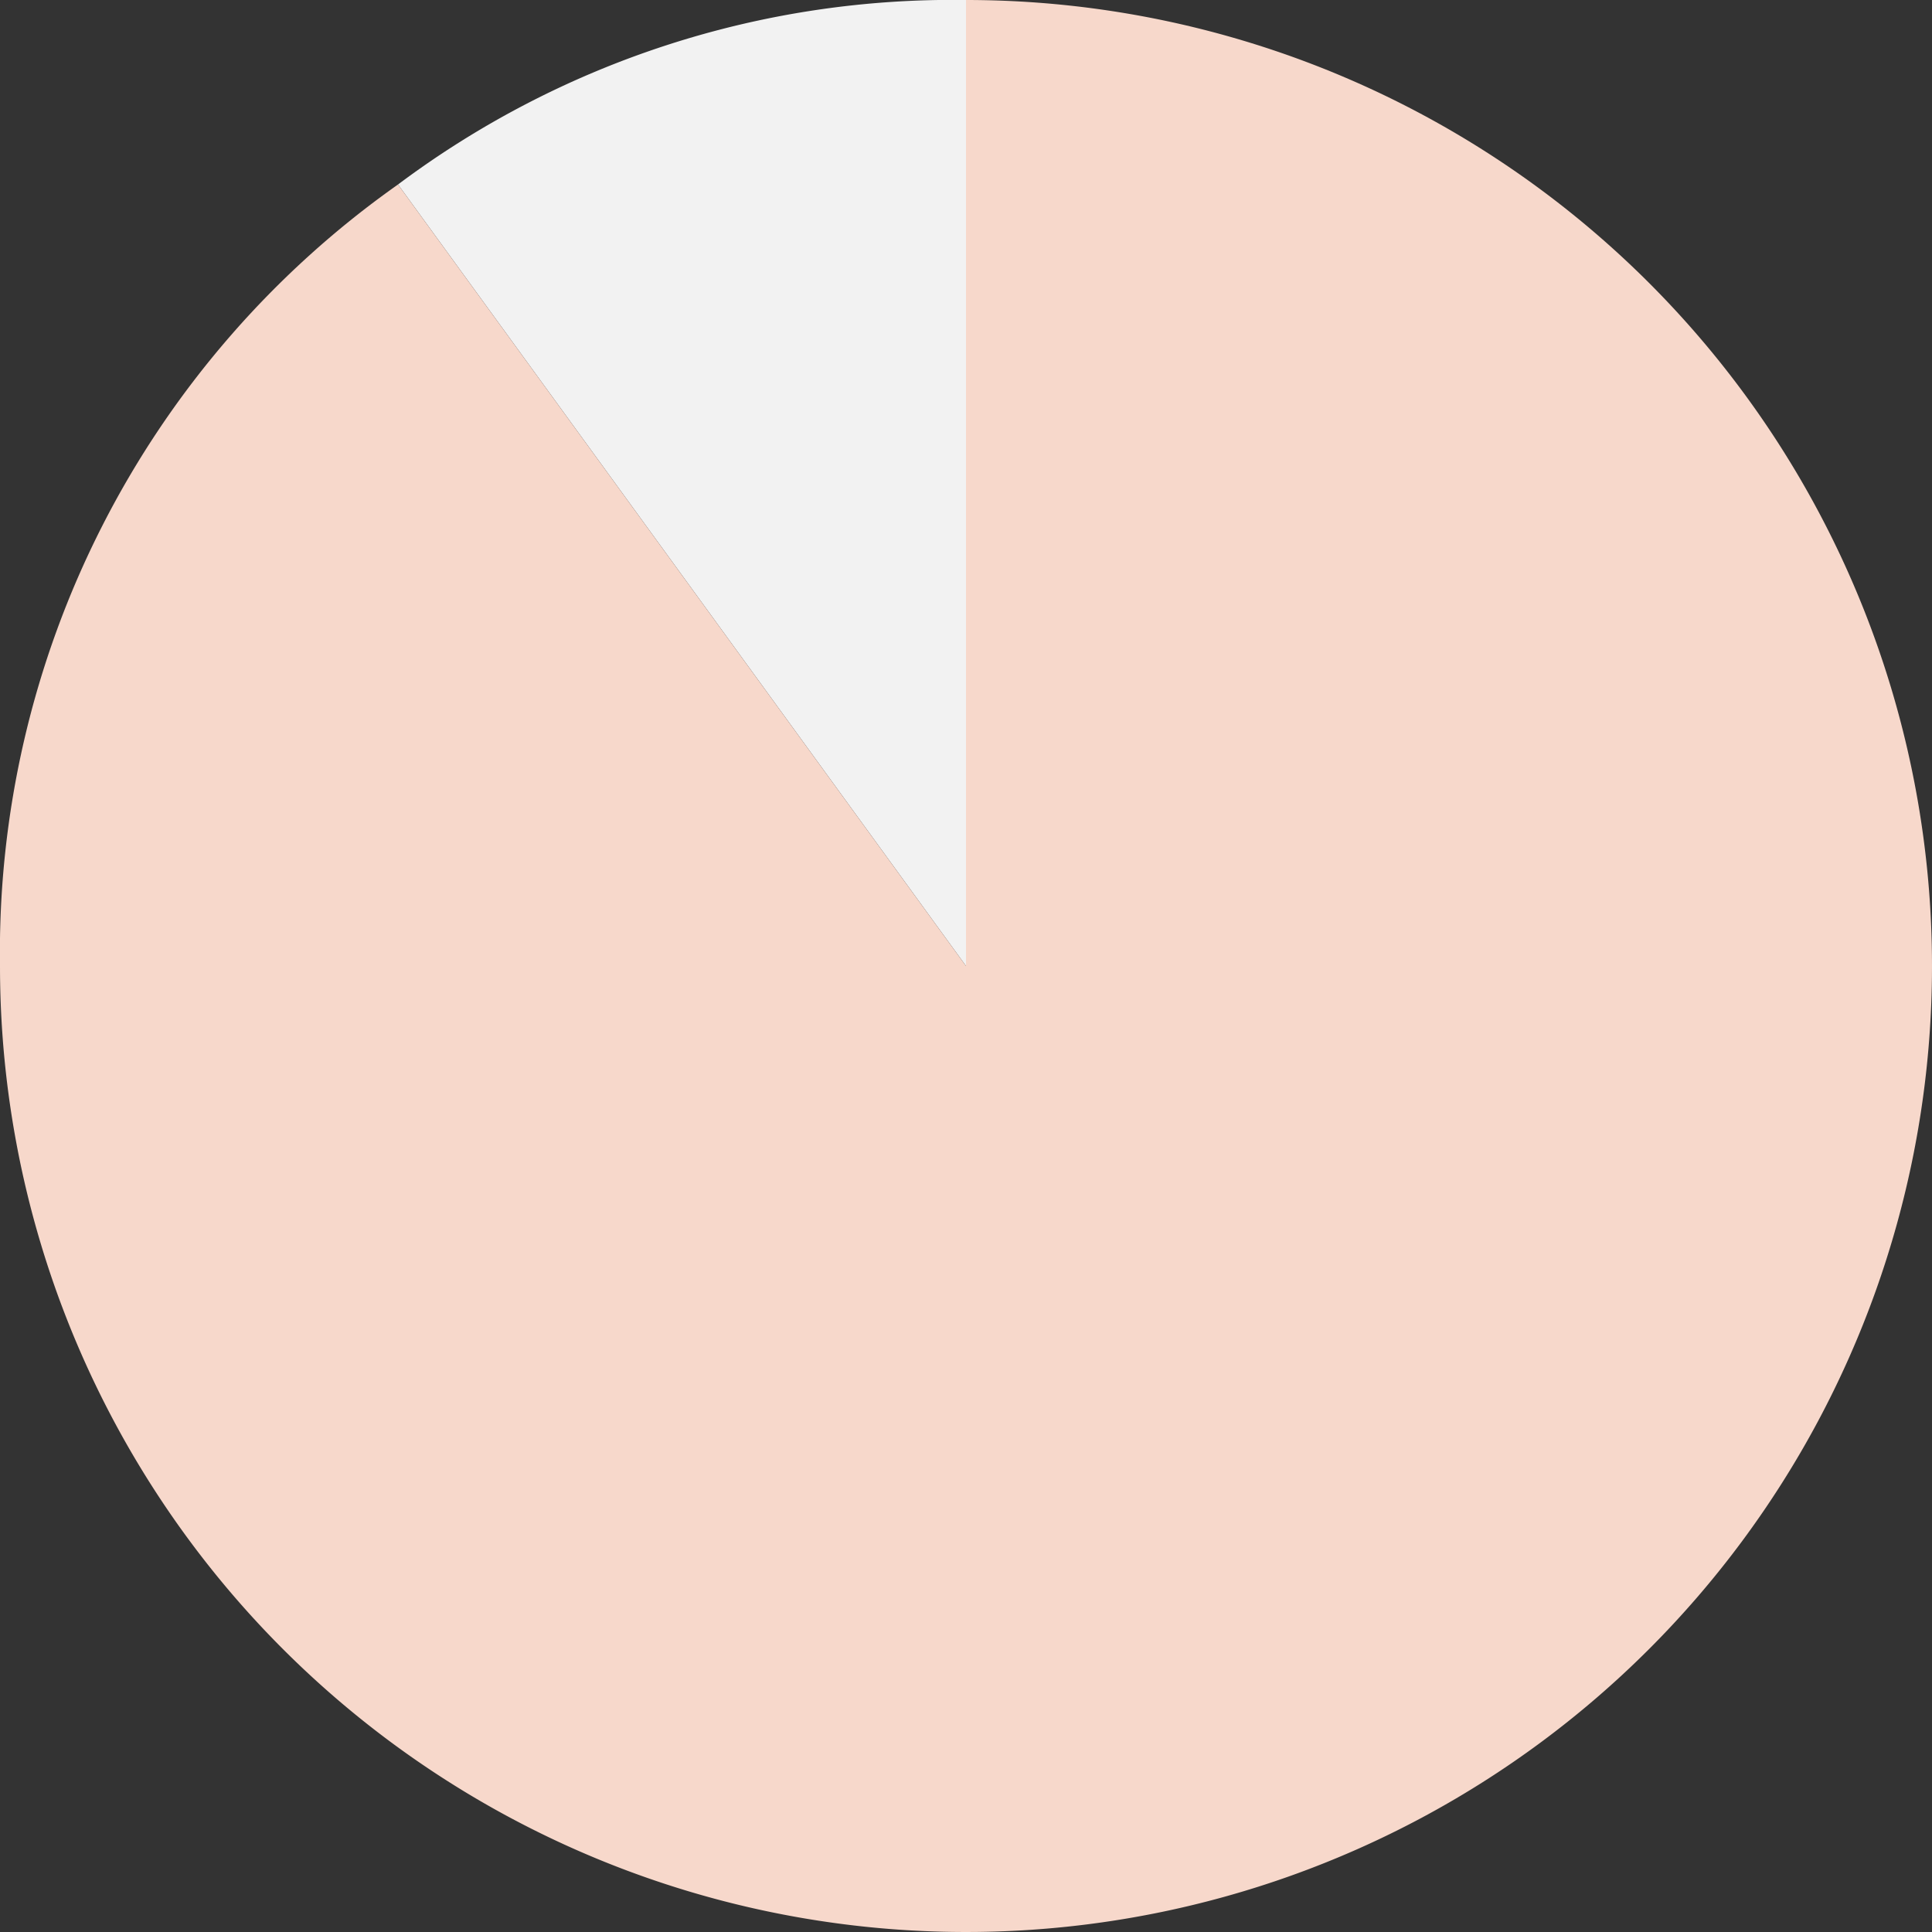
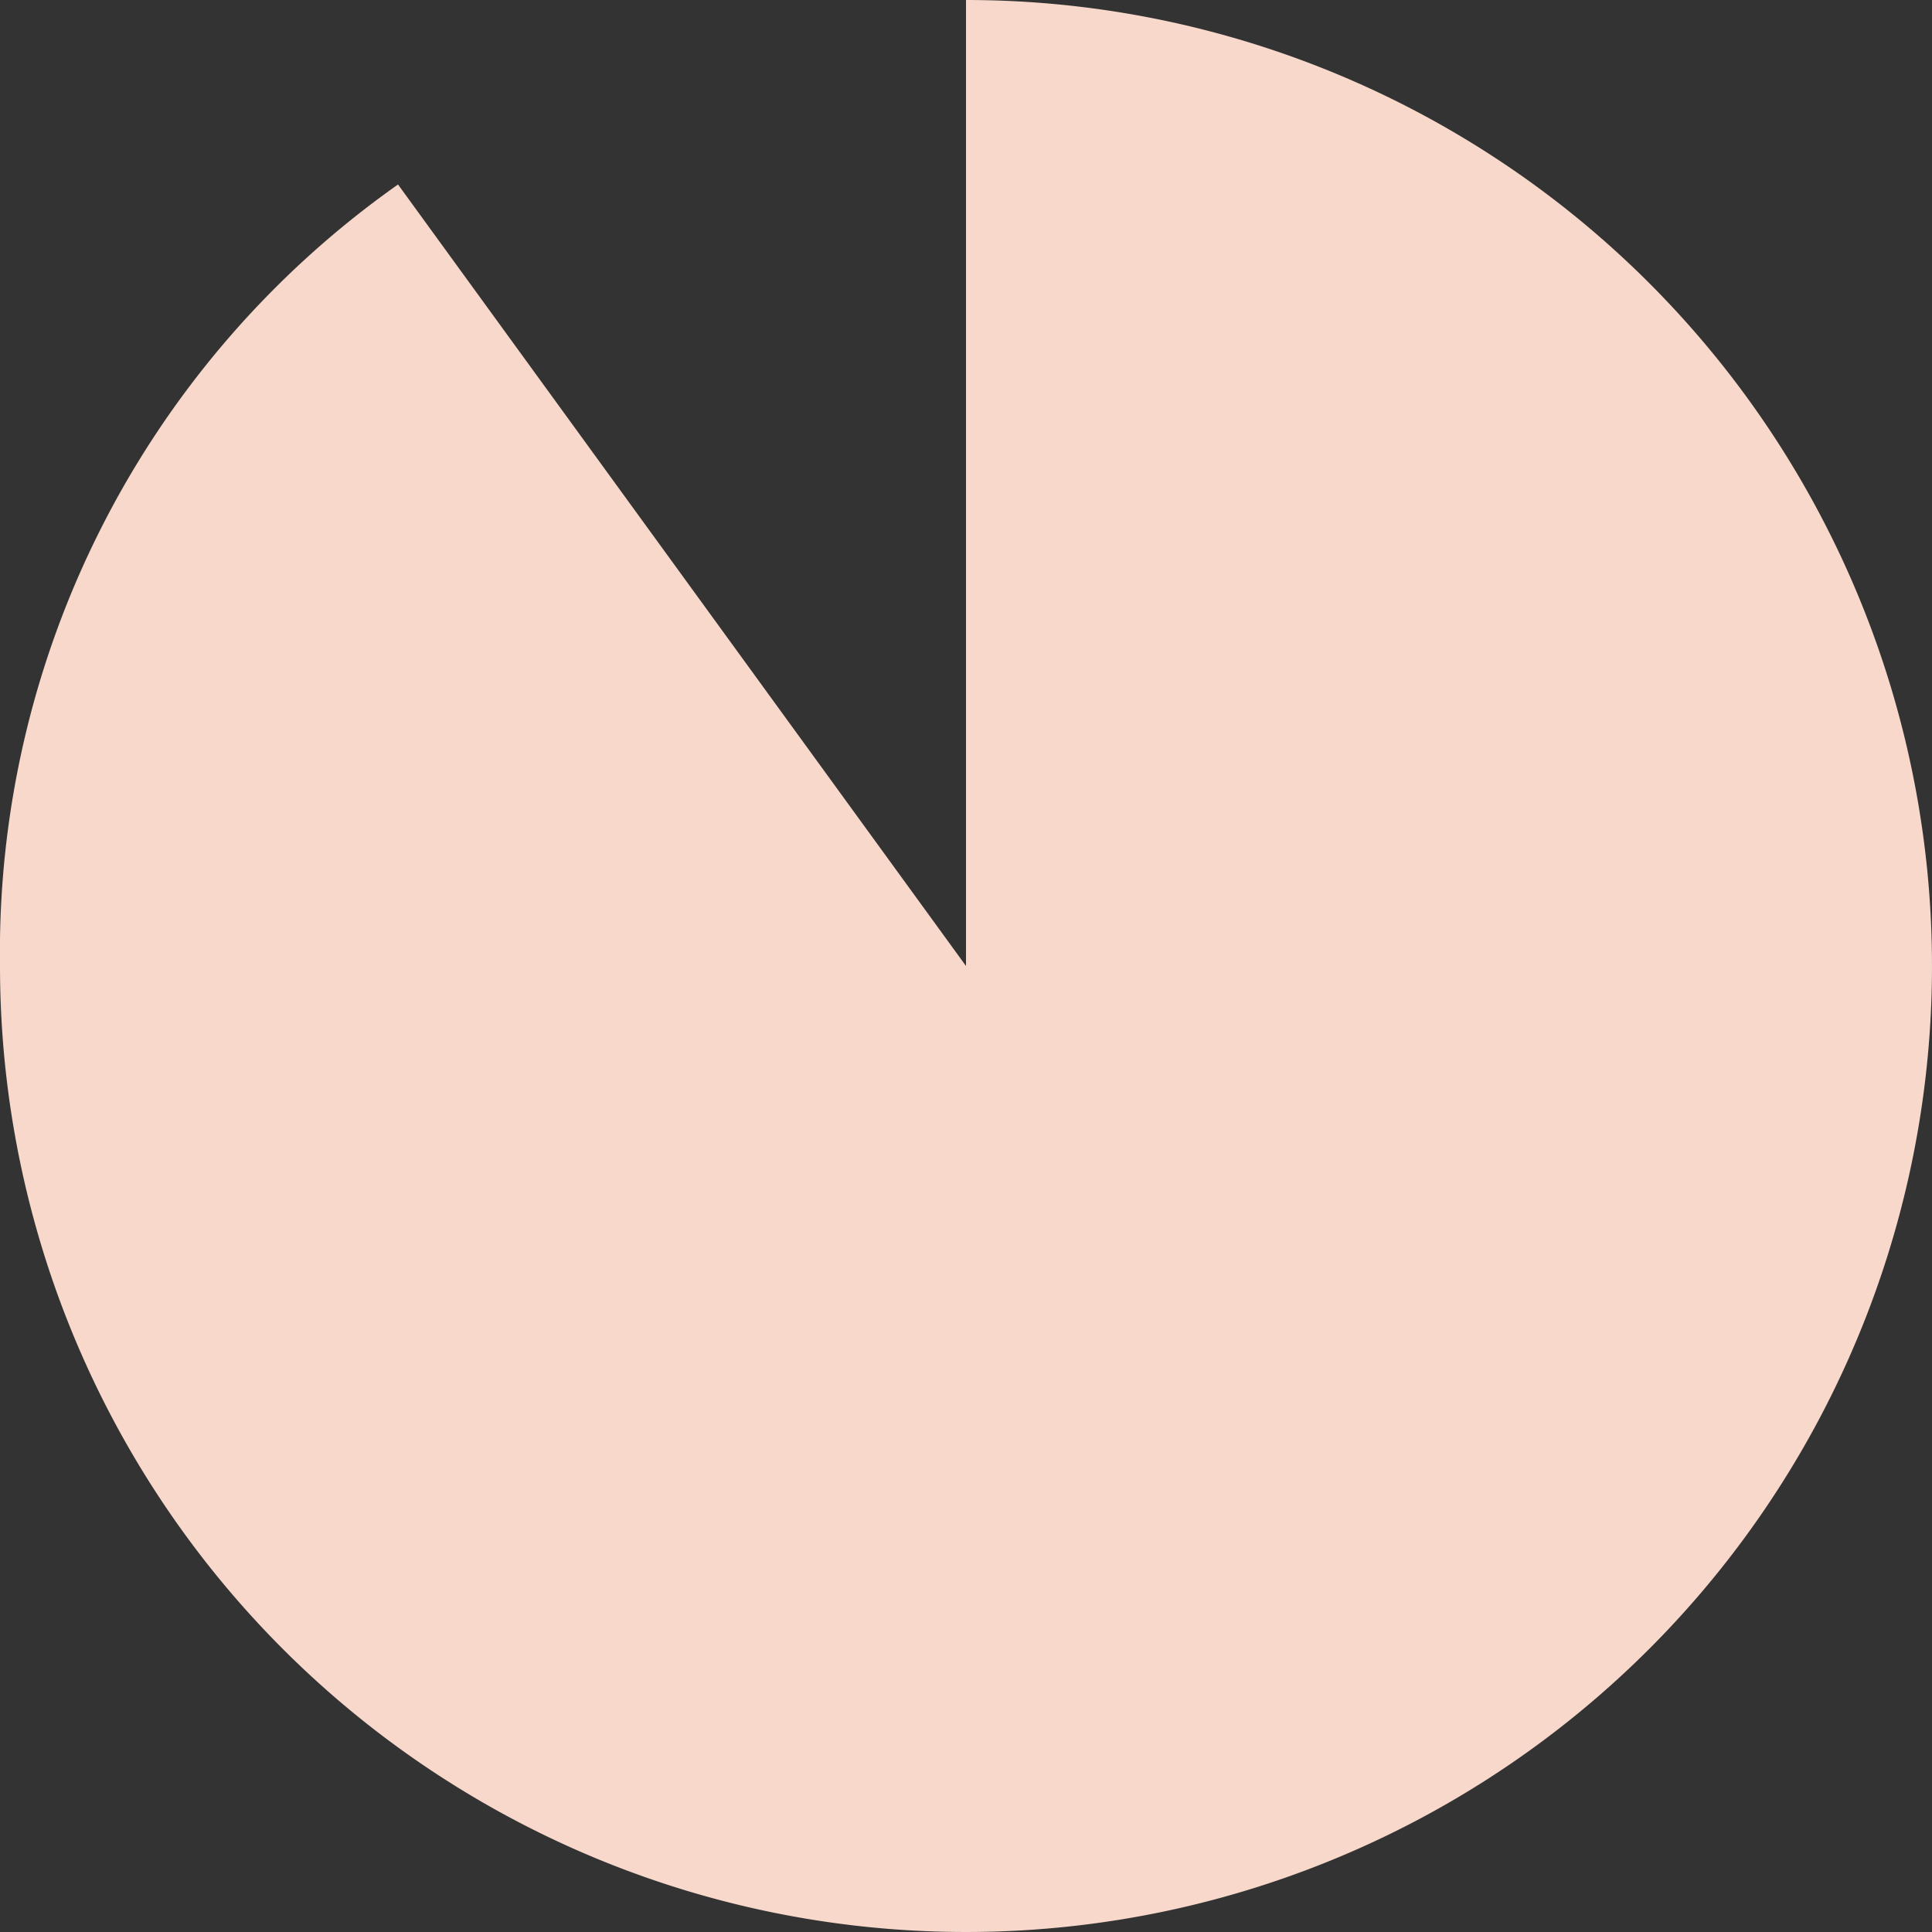
<svg xmlns="http://www.w3.org/2000/svg" viewBox="0 0 22.62 22.62">
  <rect x="0" y="0" width="22.62" height="22.62" fill="#333333" stroke="none" />
  <defs>
    <style>.cls-1{fill:#f2f2f2;}.cls-2{fill:#f7d8cb;}</style>
  </defs>
  <g id="レイヤー_2" data-name="レイヤー 2">
    <g id="テキスト下">
-       <path class="cls-1" d="M11.31,11.31,4.66,2.16A10.83,10.83,0,0,1,11.31,0Z" />
      <path class="cls-2" d="M11.31,11.31V0A11.31,11.31,0,1,1,0,11.31,11,11,0,0,1,4.66,2.16Z" />
    </g>
  </g>
</svg>